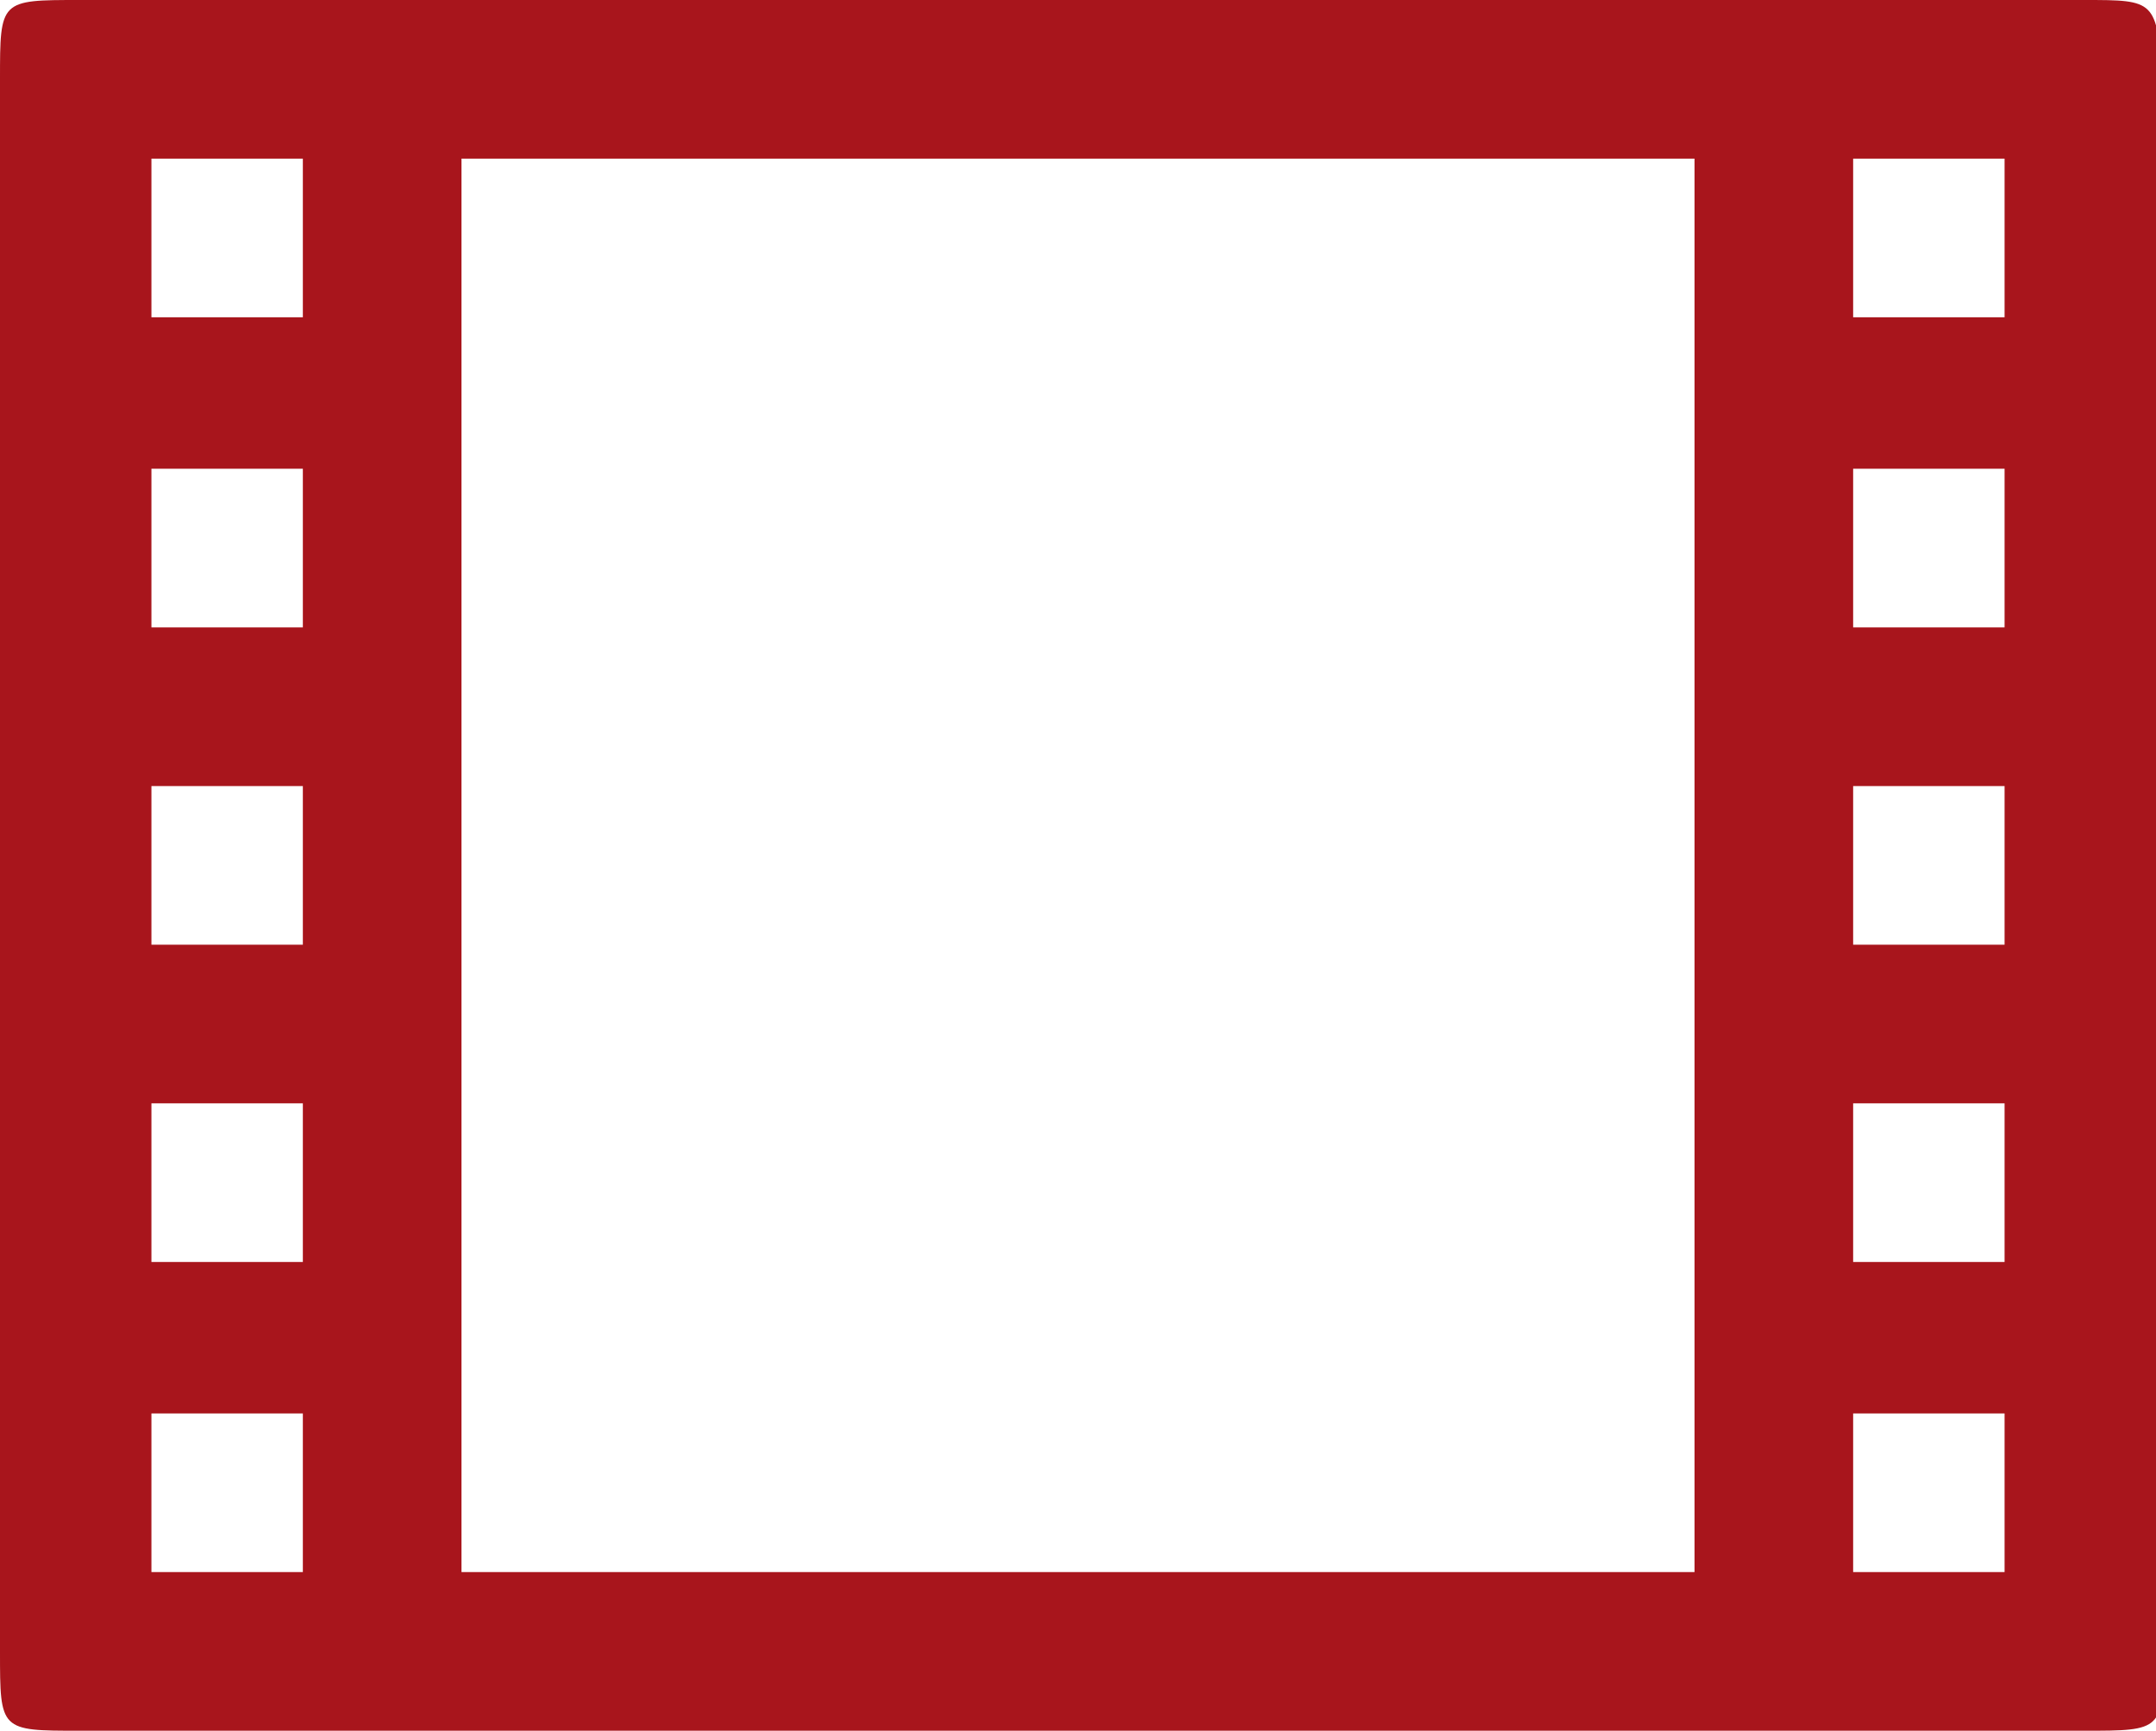
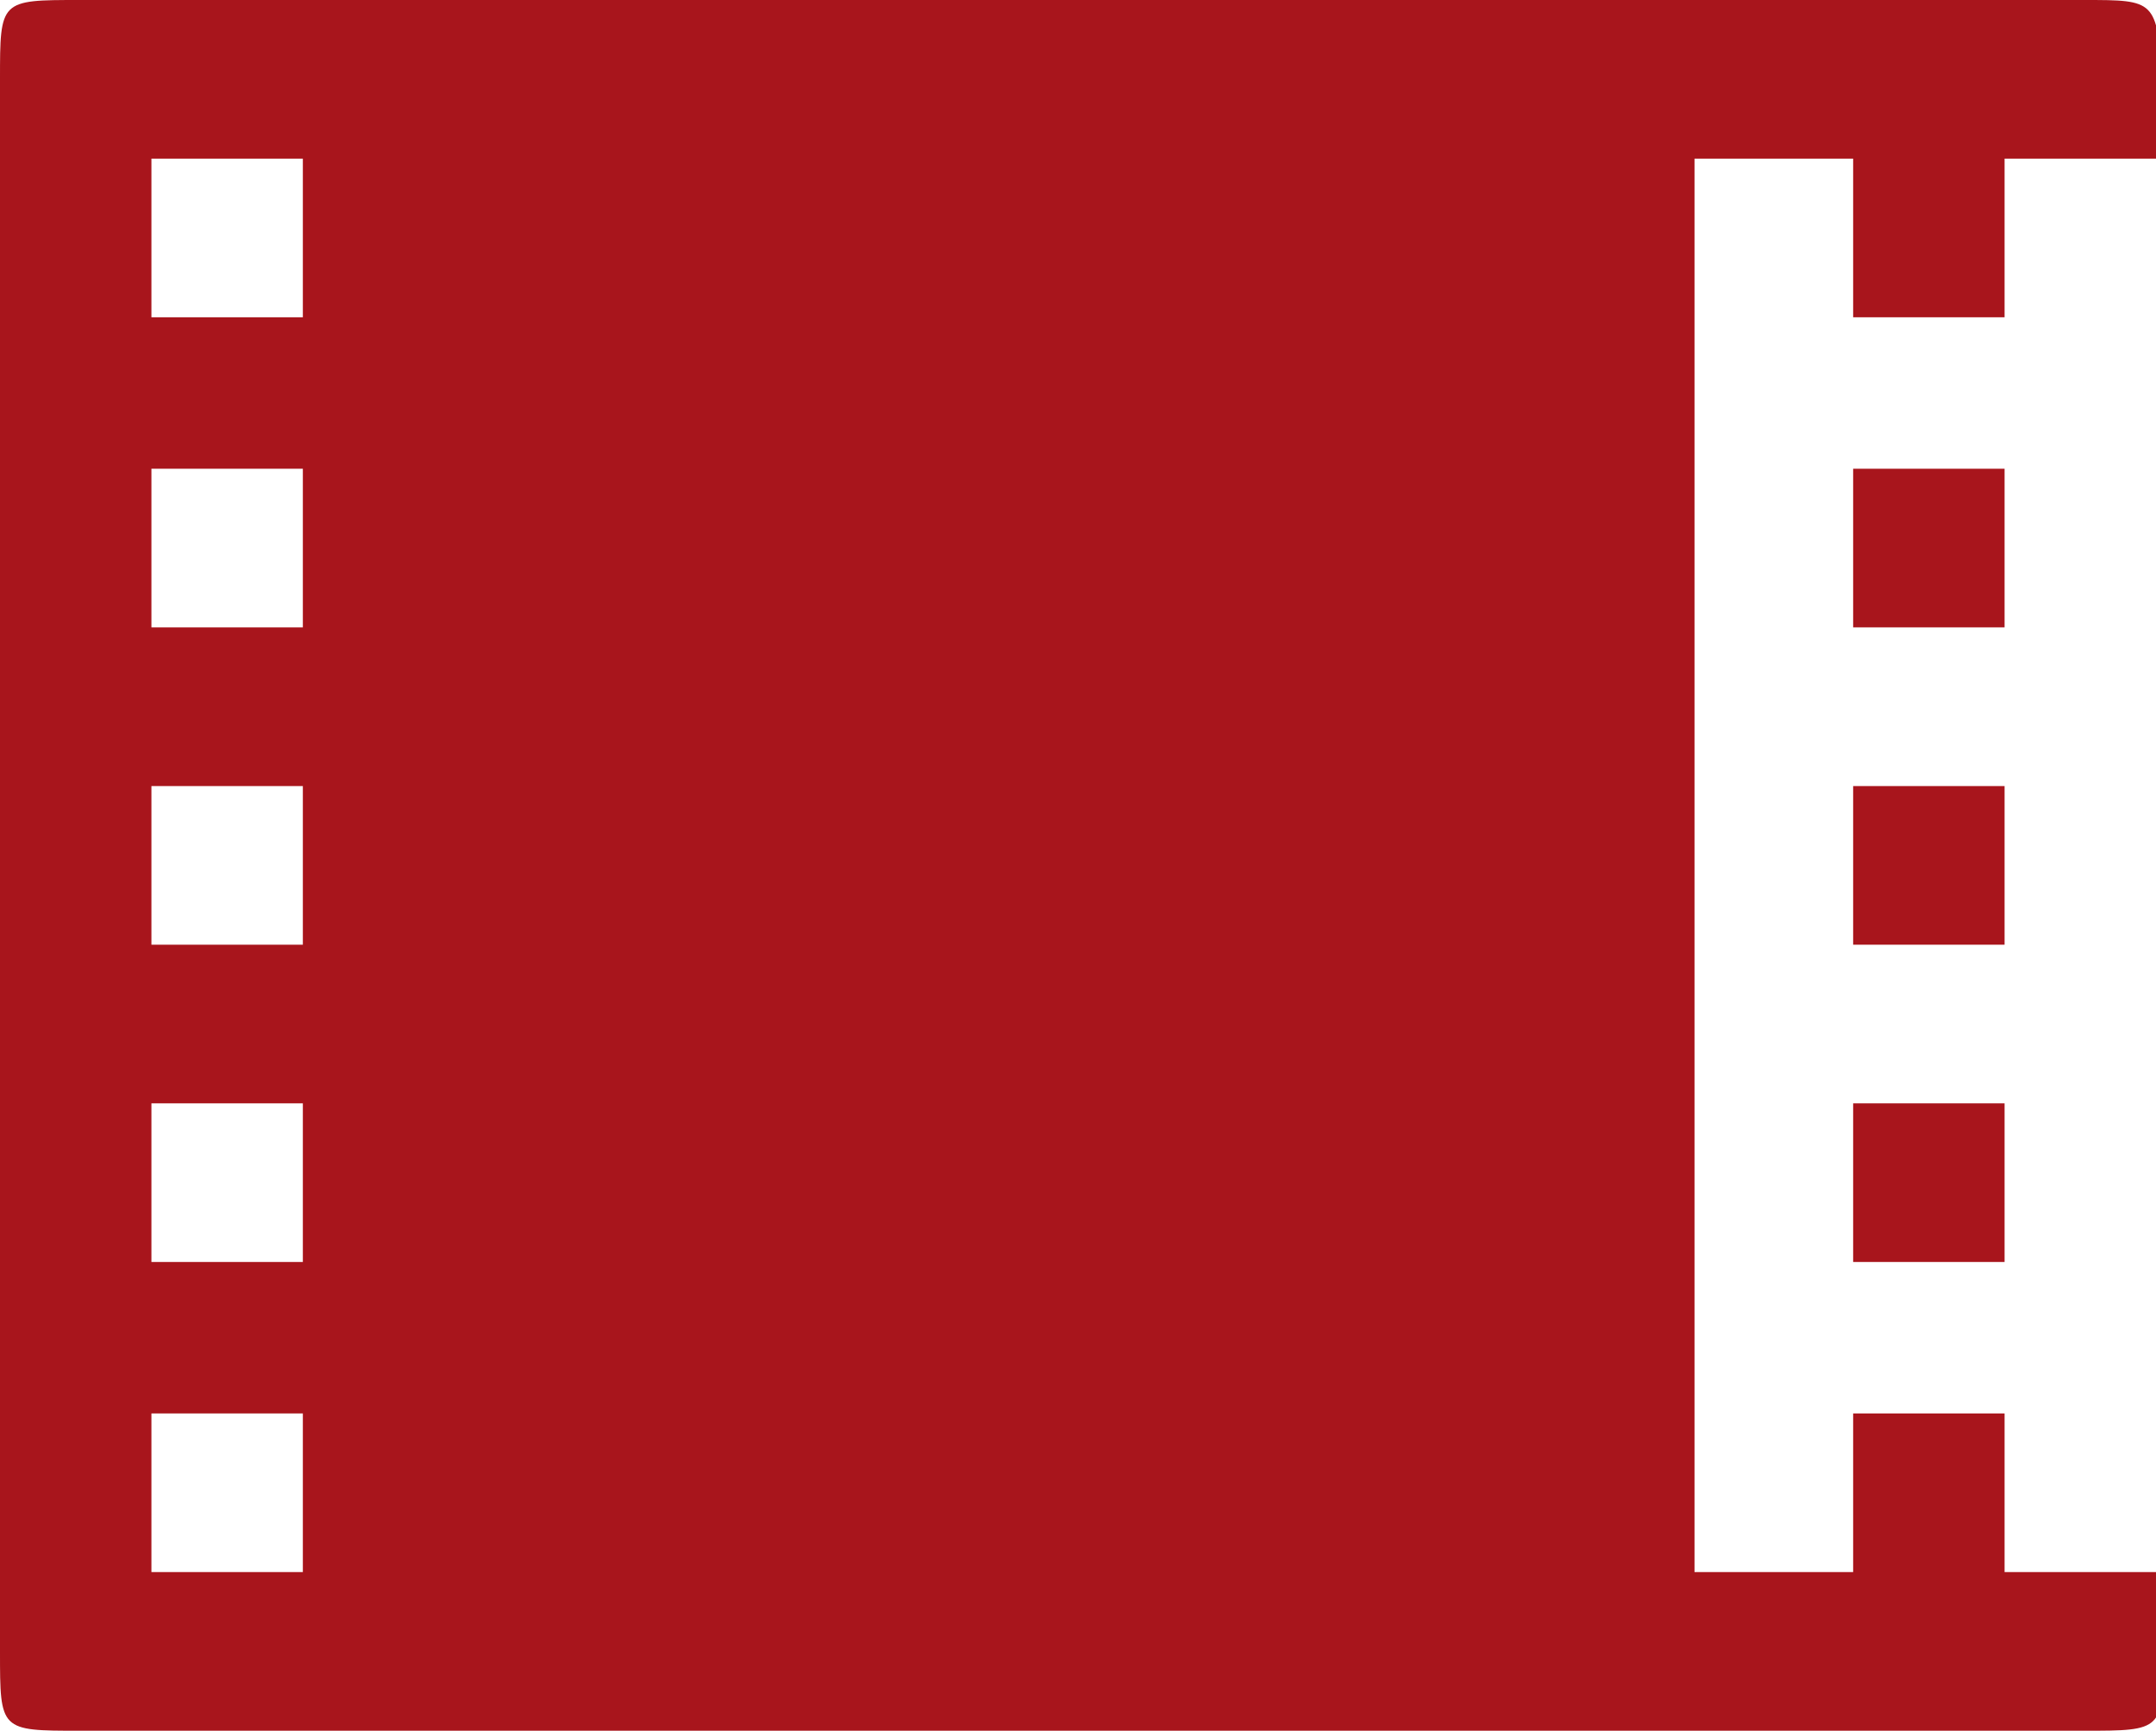
<svg xmlns="http://www.w3.org/2000/svg" version="1.1" id="Layer_1" x="0px" y="0px" viewBox="0 0 29.9 24" style="enable-background:new 0 0 29.9 24;" xml:space="preserve">
  <style type="text/css">
	.st0{fill:#A8151C;}
</style>
  <g>
-     <path class="st0" d="M28.9,0H1.1C0,0,0,0,0,1.1v21.8C0,24,0,24,1.1,24h27.8c1.1,0,1.1,0,1.1-1.1V1.1C29.9,0,29.9,0,28.9,0    M4.3,21.8H2.1v-2.2h2.1V21.8z M4.3,17.5H2.1v-2.2h2.1V17.5z M4.3,13.1H2.1v-2.2h2.1V13.1z M4.3,8.7H2.1V6.5h2.1V8.7z M4.3,4.4H2.1   V2.2h2.1V4.4z M23.5,21.8H6.4V2.2h17.1V21.8z M27.8,21.8h-2.1v-2.2h2.1V21.8z M27.8,17.5h-2.1v-2.2h2.1V17.5z M27.8,13.1h-2.1v-2.2   h2.1V13.1z M27.8,8.7h-2.1V6.5h2.1V8.7z M27.8,4.4h-2.1V2.2h2.1V4.4z" />
+     <path class="st0" d="M28.9,0H1.1C0,0,0,0,0,1.1v21.8C0,24,0,24,1.1,24h27.8c1.1,0,1.1,0,1.1-1.1V1.1C29.9,0,29.9,0,28.9,0    M4.3,21.8H2.1v-2.2h2.1V21.8z M4.3,17.5H2.1v-2.2h2.1V17.5z M4.3,13.1H2.1v-2.2h2.1V13.1z M4.3,8.7H2.1V6.5h2.1V8.7z M4.3,4.4H2.1   V2.2h2.1V4.4z M23.5,21.8V2.2h17.1V21.8z M27.8,21.8h-2.1v-2.2h2.1V21.8z M27.8,17.5h-2.1v-2.2h2.1V17.5z M27.8,13.1h-2.1v-2.2   h2.1V13.1z M27.8,8.7h-2.1V6.5h2.1V8.7z M27.8,4.4h-2.1V2.2h2.1V4.4z" />
  </g>
</svg>